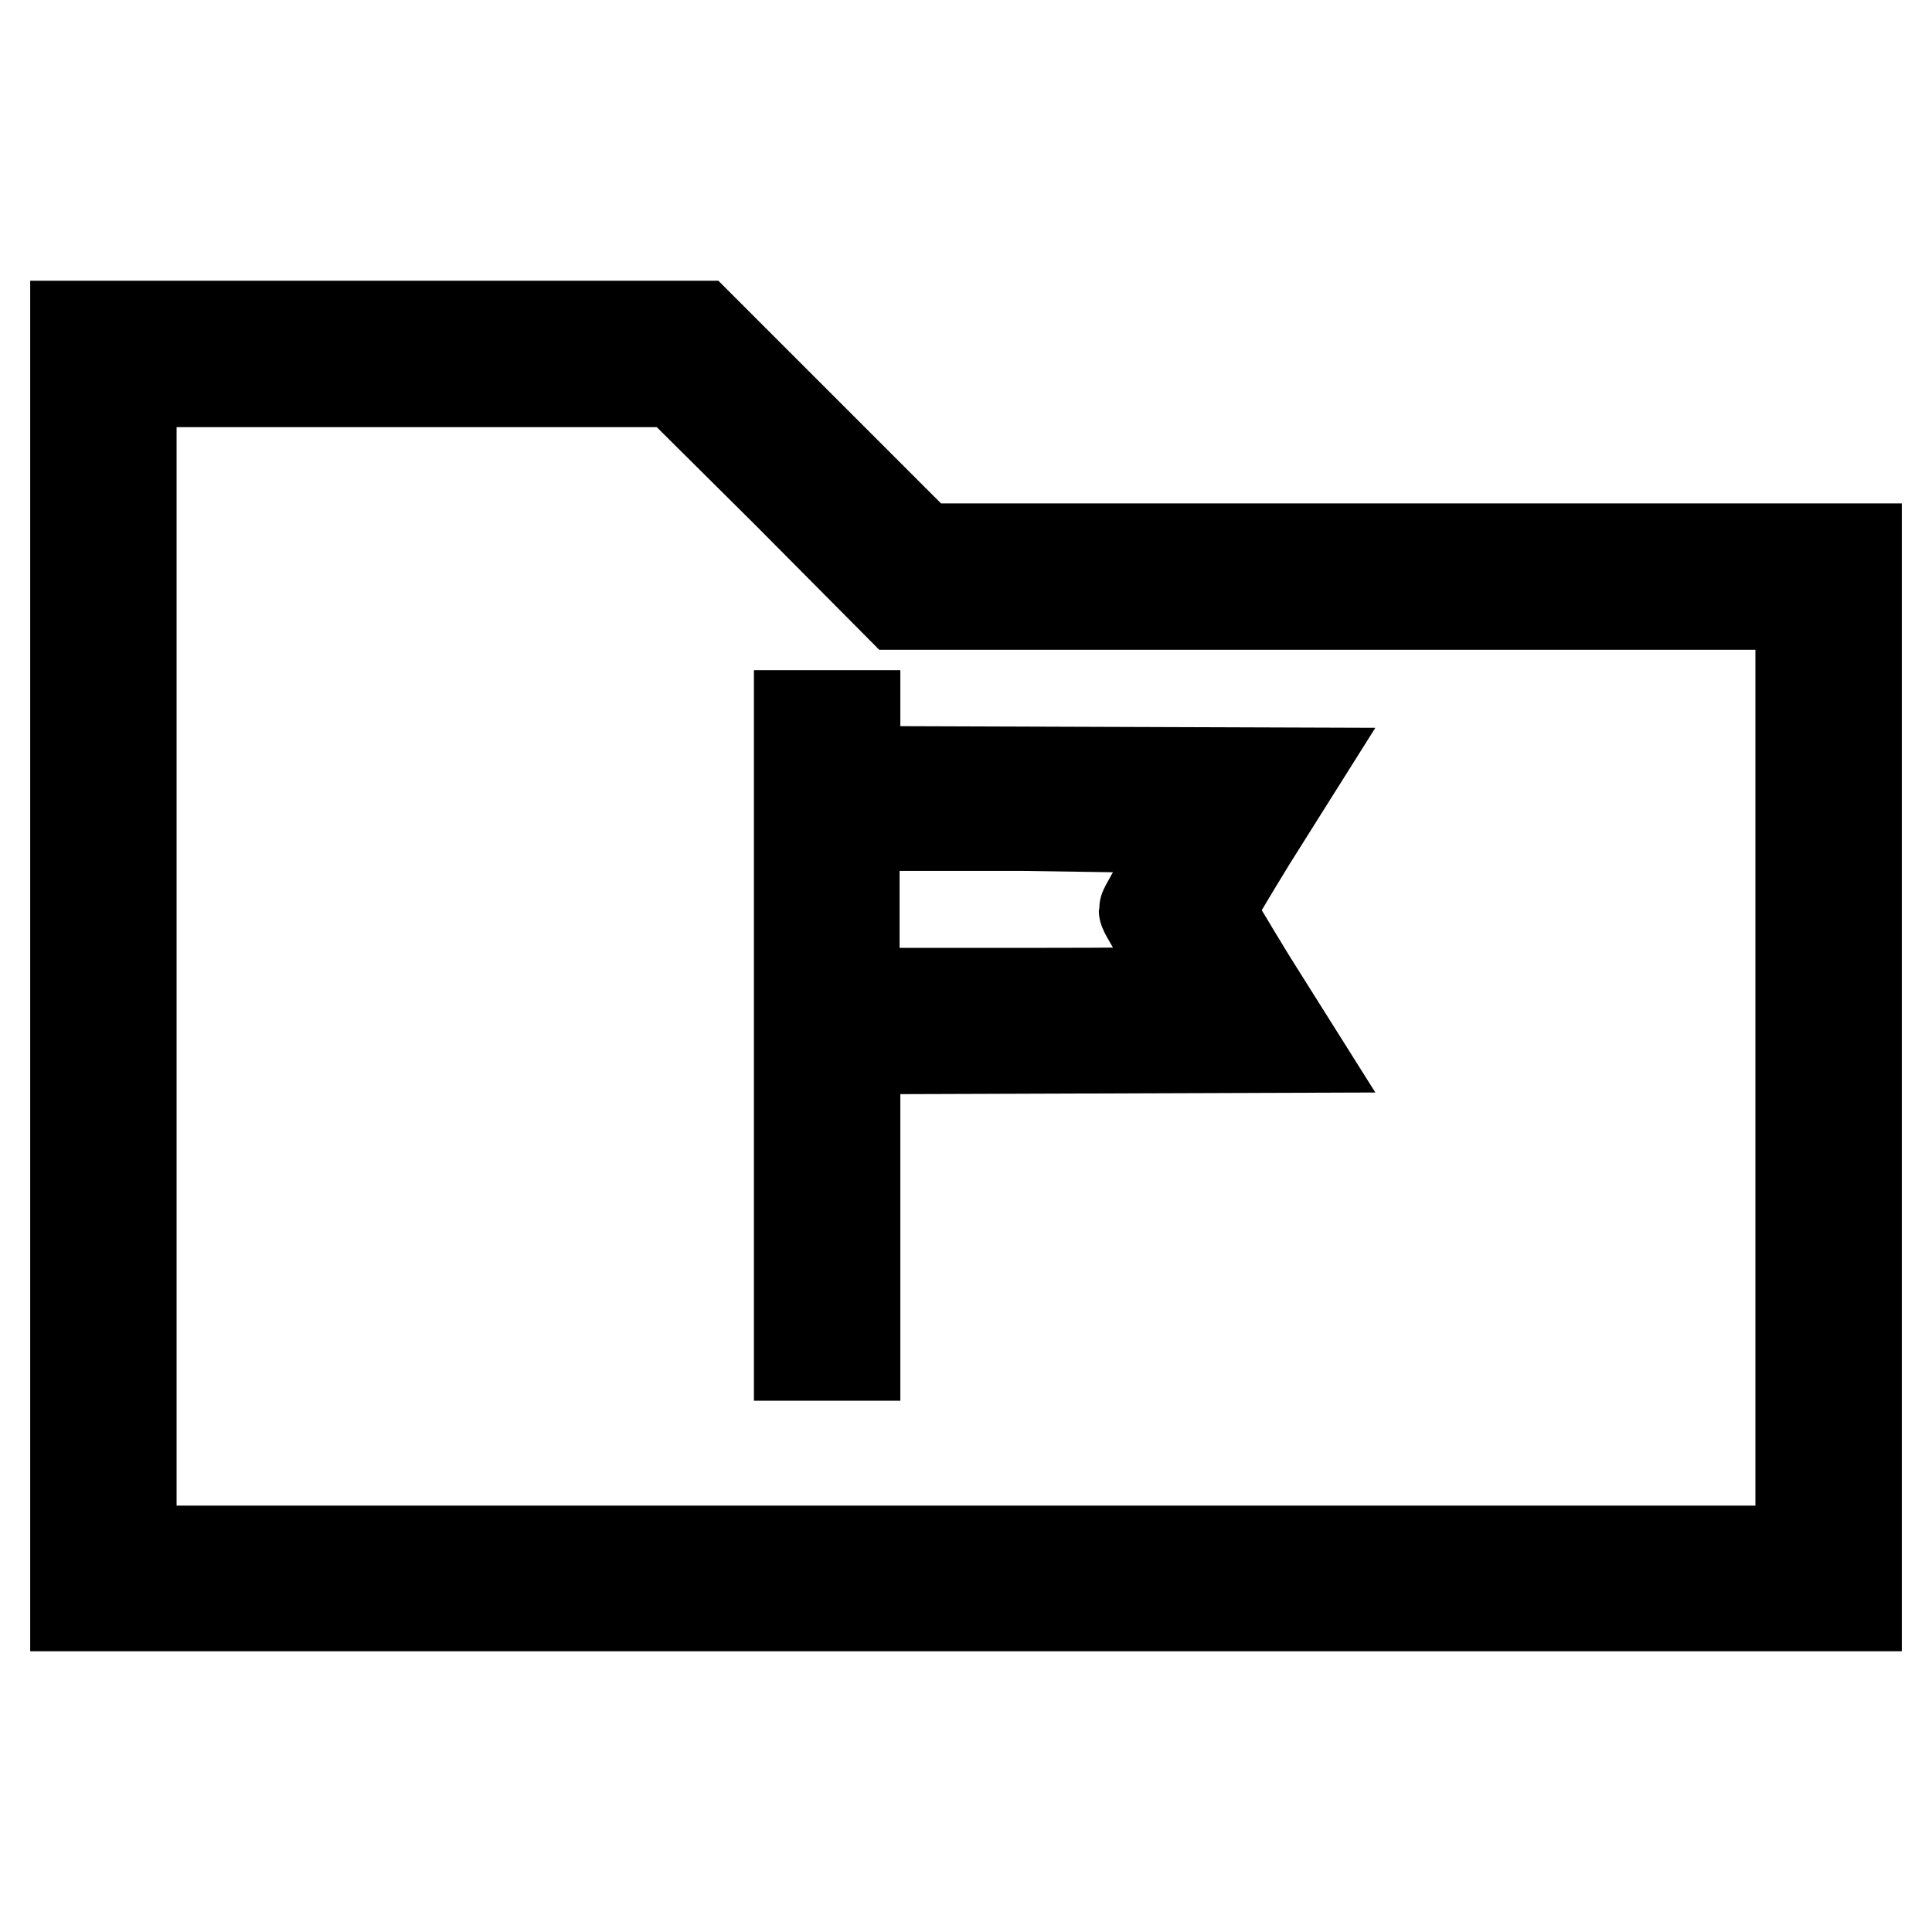
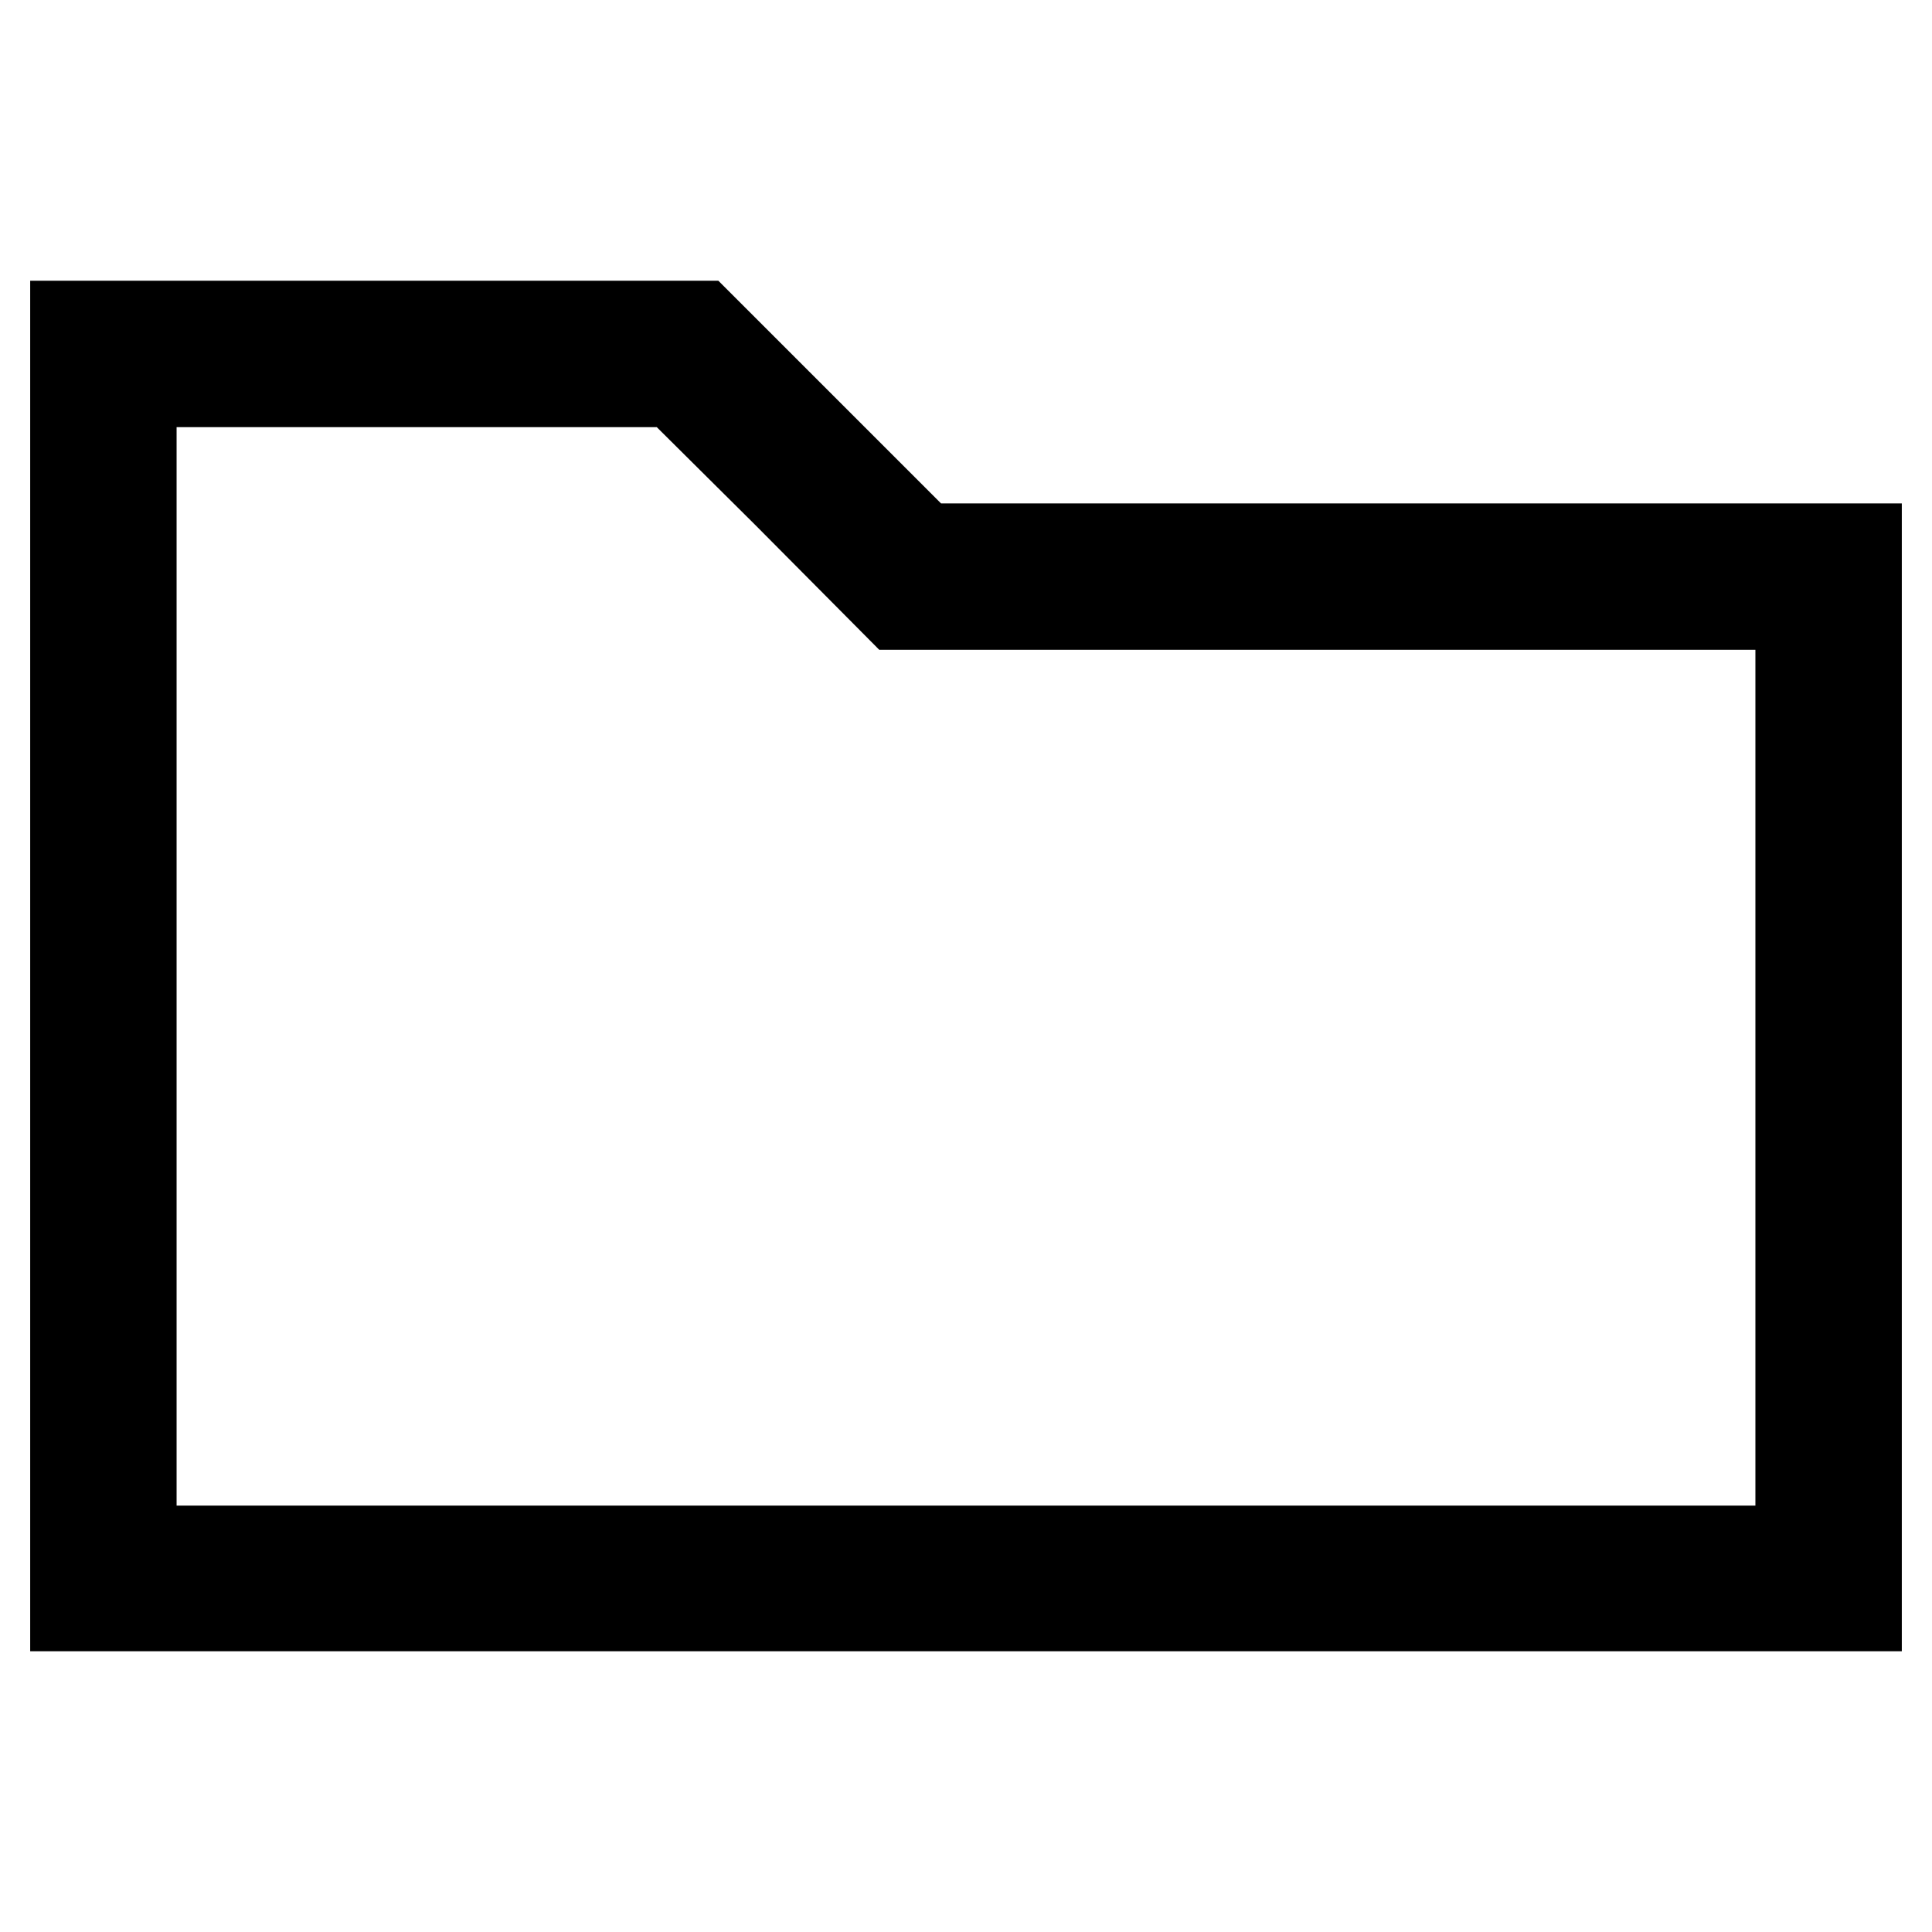
<svg xmlns="http://www.w3.org/2000/svg" version="1.1" x="0px" y="0px" viewBox="0 0 256 256" enable-background="new 0 0 256 256" xml:space="preserve">
  <g>
    <g>
      <g>
        <path stroke-width="12" fill-opacity="0" stroke="#000000" d="M10,128v84.8h118h118v-70.1V72.7h-61.9h-61.9l-14.8-14.8L92.7,43.2H51.4H10V128z M104.3,65.3L119,80.1h59.8h59.8v62.7v62.7H128H17.4V128V50.6h36.1h36L104.3,65.3z" />
-         <path stroke-width="12" fill-opacity="0" stroke="#000000" d="M105.9,137.2v42.4h3.7h3.7v-20.3v-20.3l29-0.1l29.1-0.1l-5.6-8.9c-3-4.9-5.5-9.1-5.5-9.3c0-0.2,2.5-4.4,5.5-9.3l5.6-8.9l-29.1-0.1l-29-0.1v-3.7v-3.7h-3.7h-3.7V137.2L105.9,137.2z M158,109.8c0,0.1-1.4,2.5-3.2,5.3c-1.8,2.8-3.2,5.3-3.2,5.5c0,0.2,1.5,2.7,3.2,5.5c1.8,2.8,3.2,5.2,3.2,5.3c0,0.1-10,0.2-22.4,0.2h-22.4v-11.1v-11.1h22.4C147.9,109.6,158,109.7,158,109.8z" />
      </g>
    </g>
  </g>
</svg>